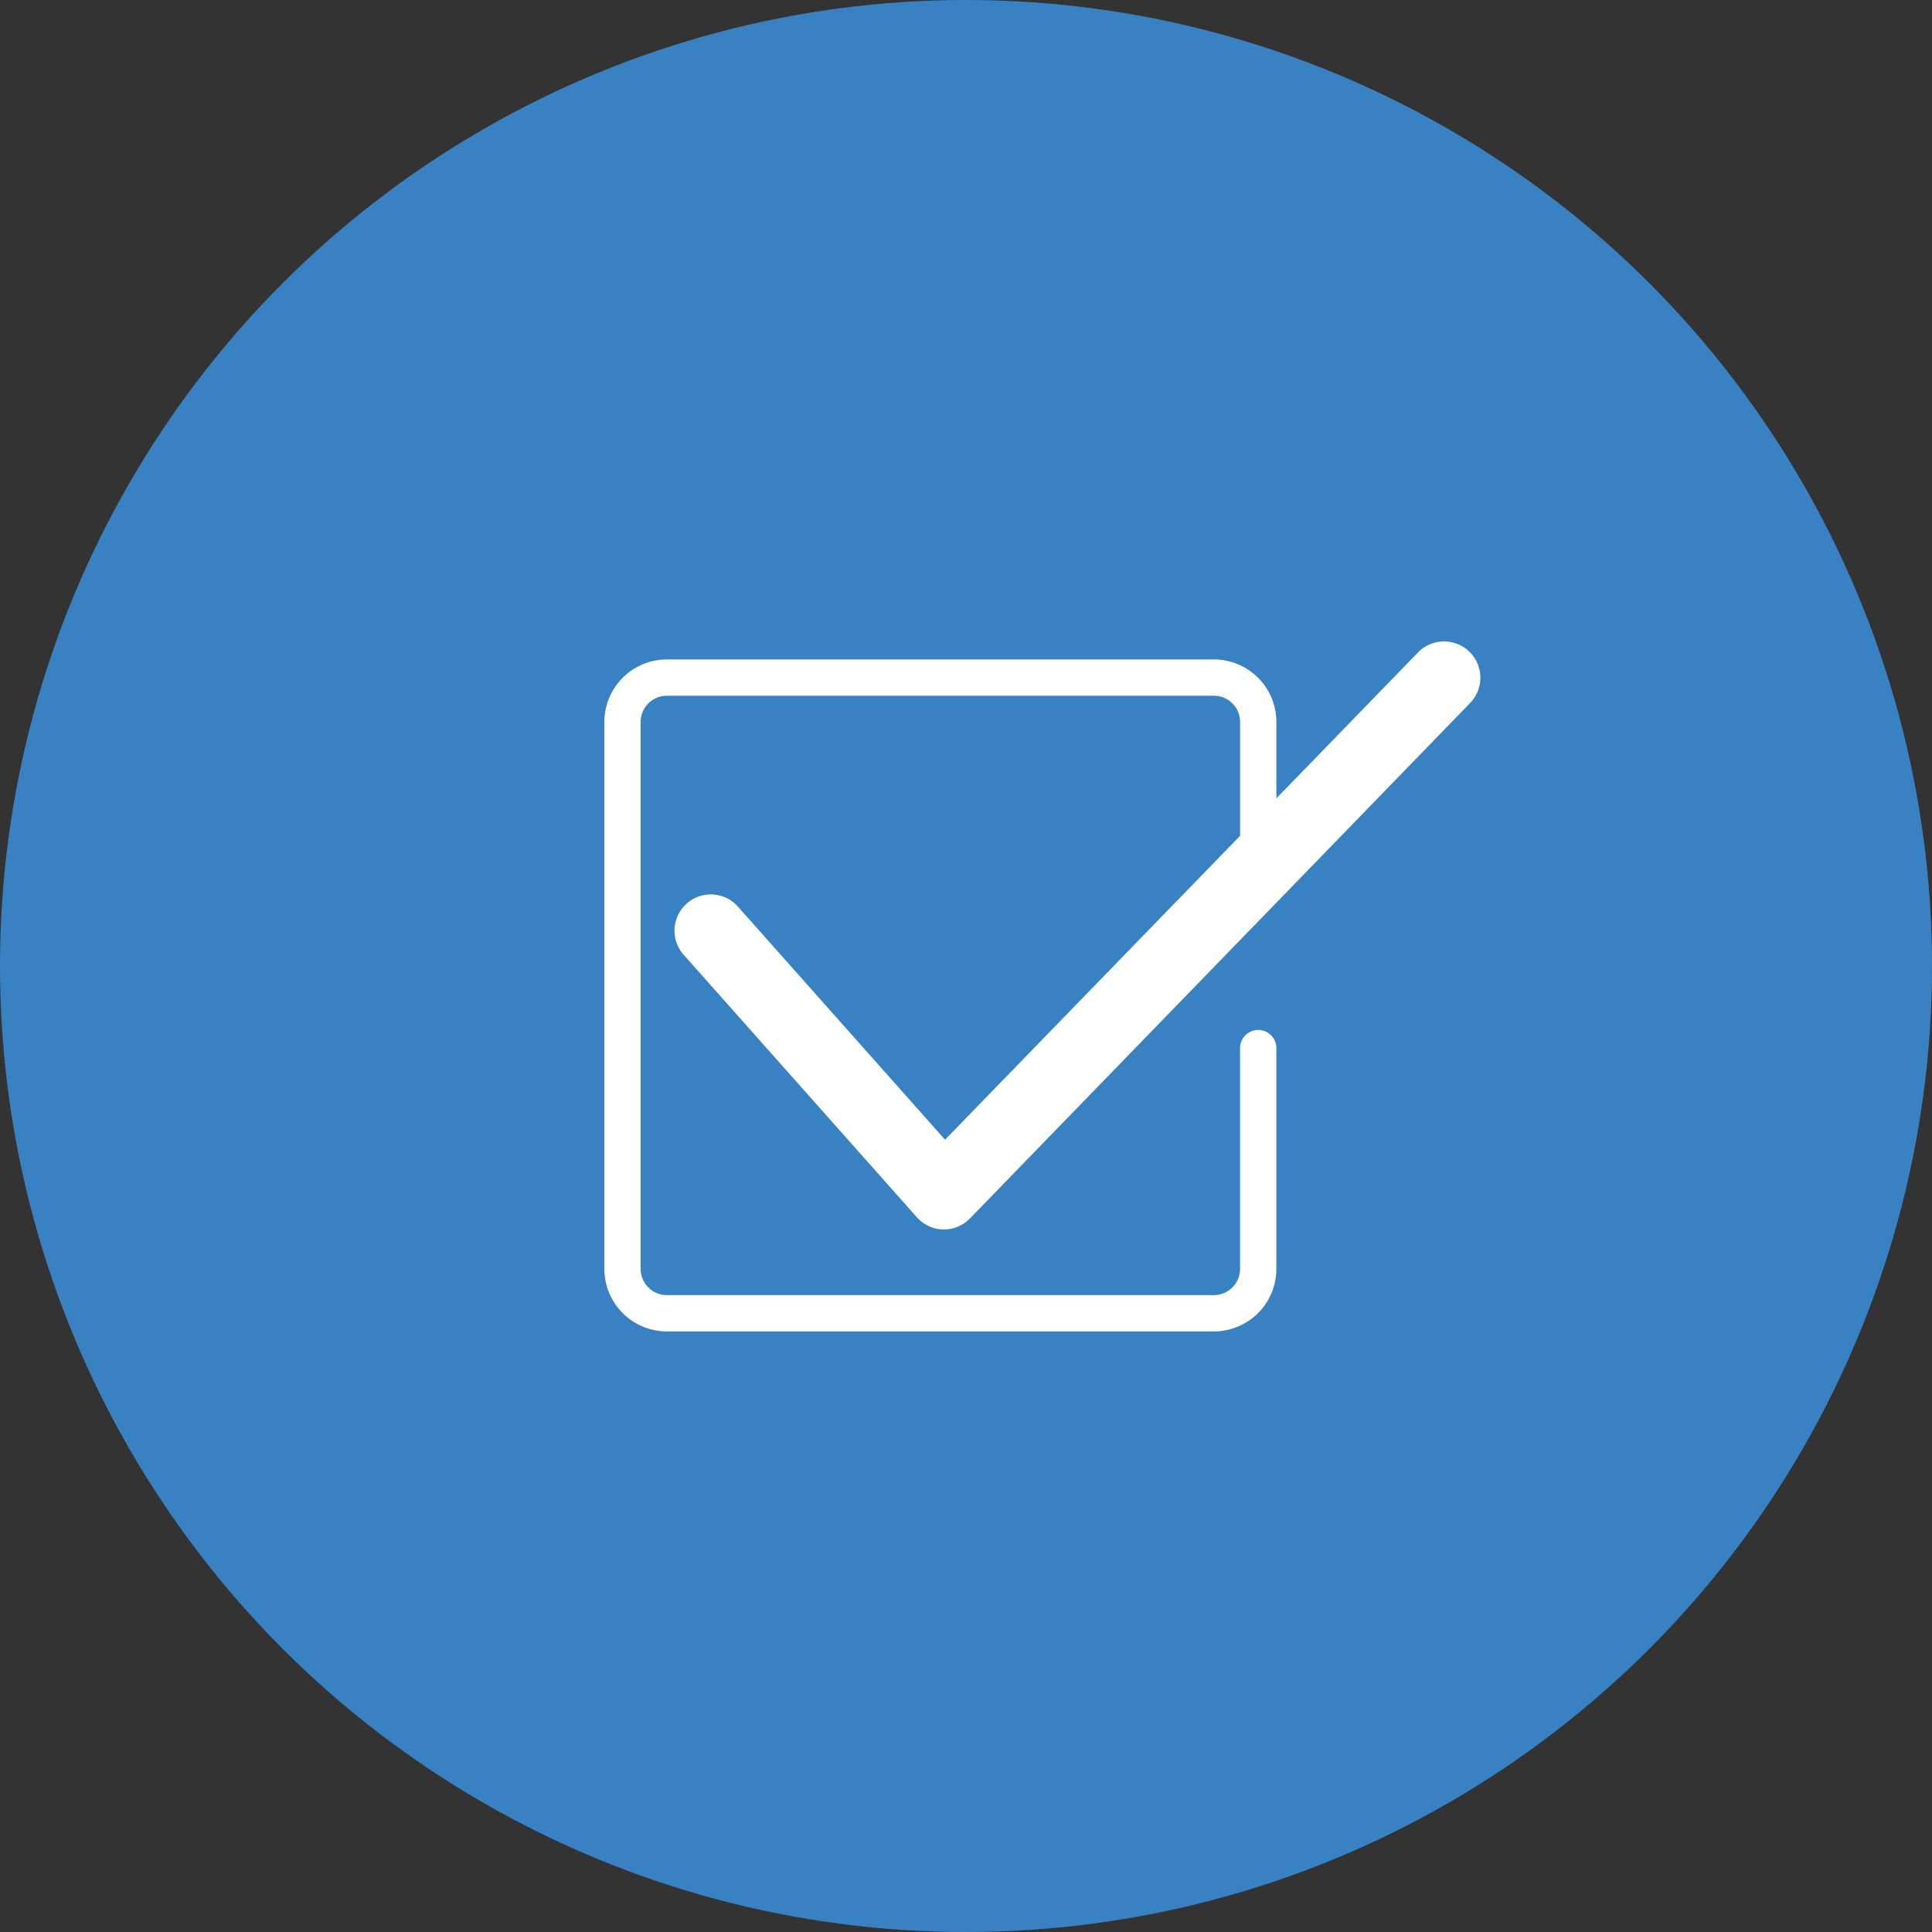
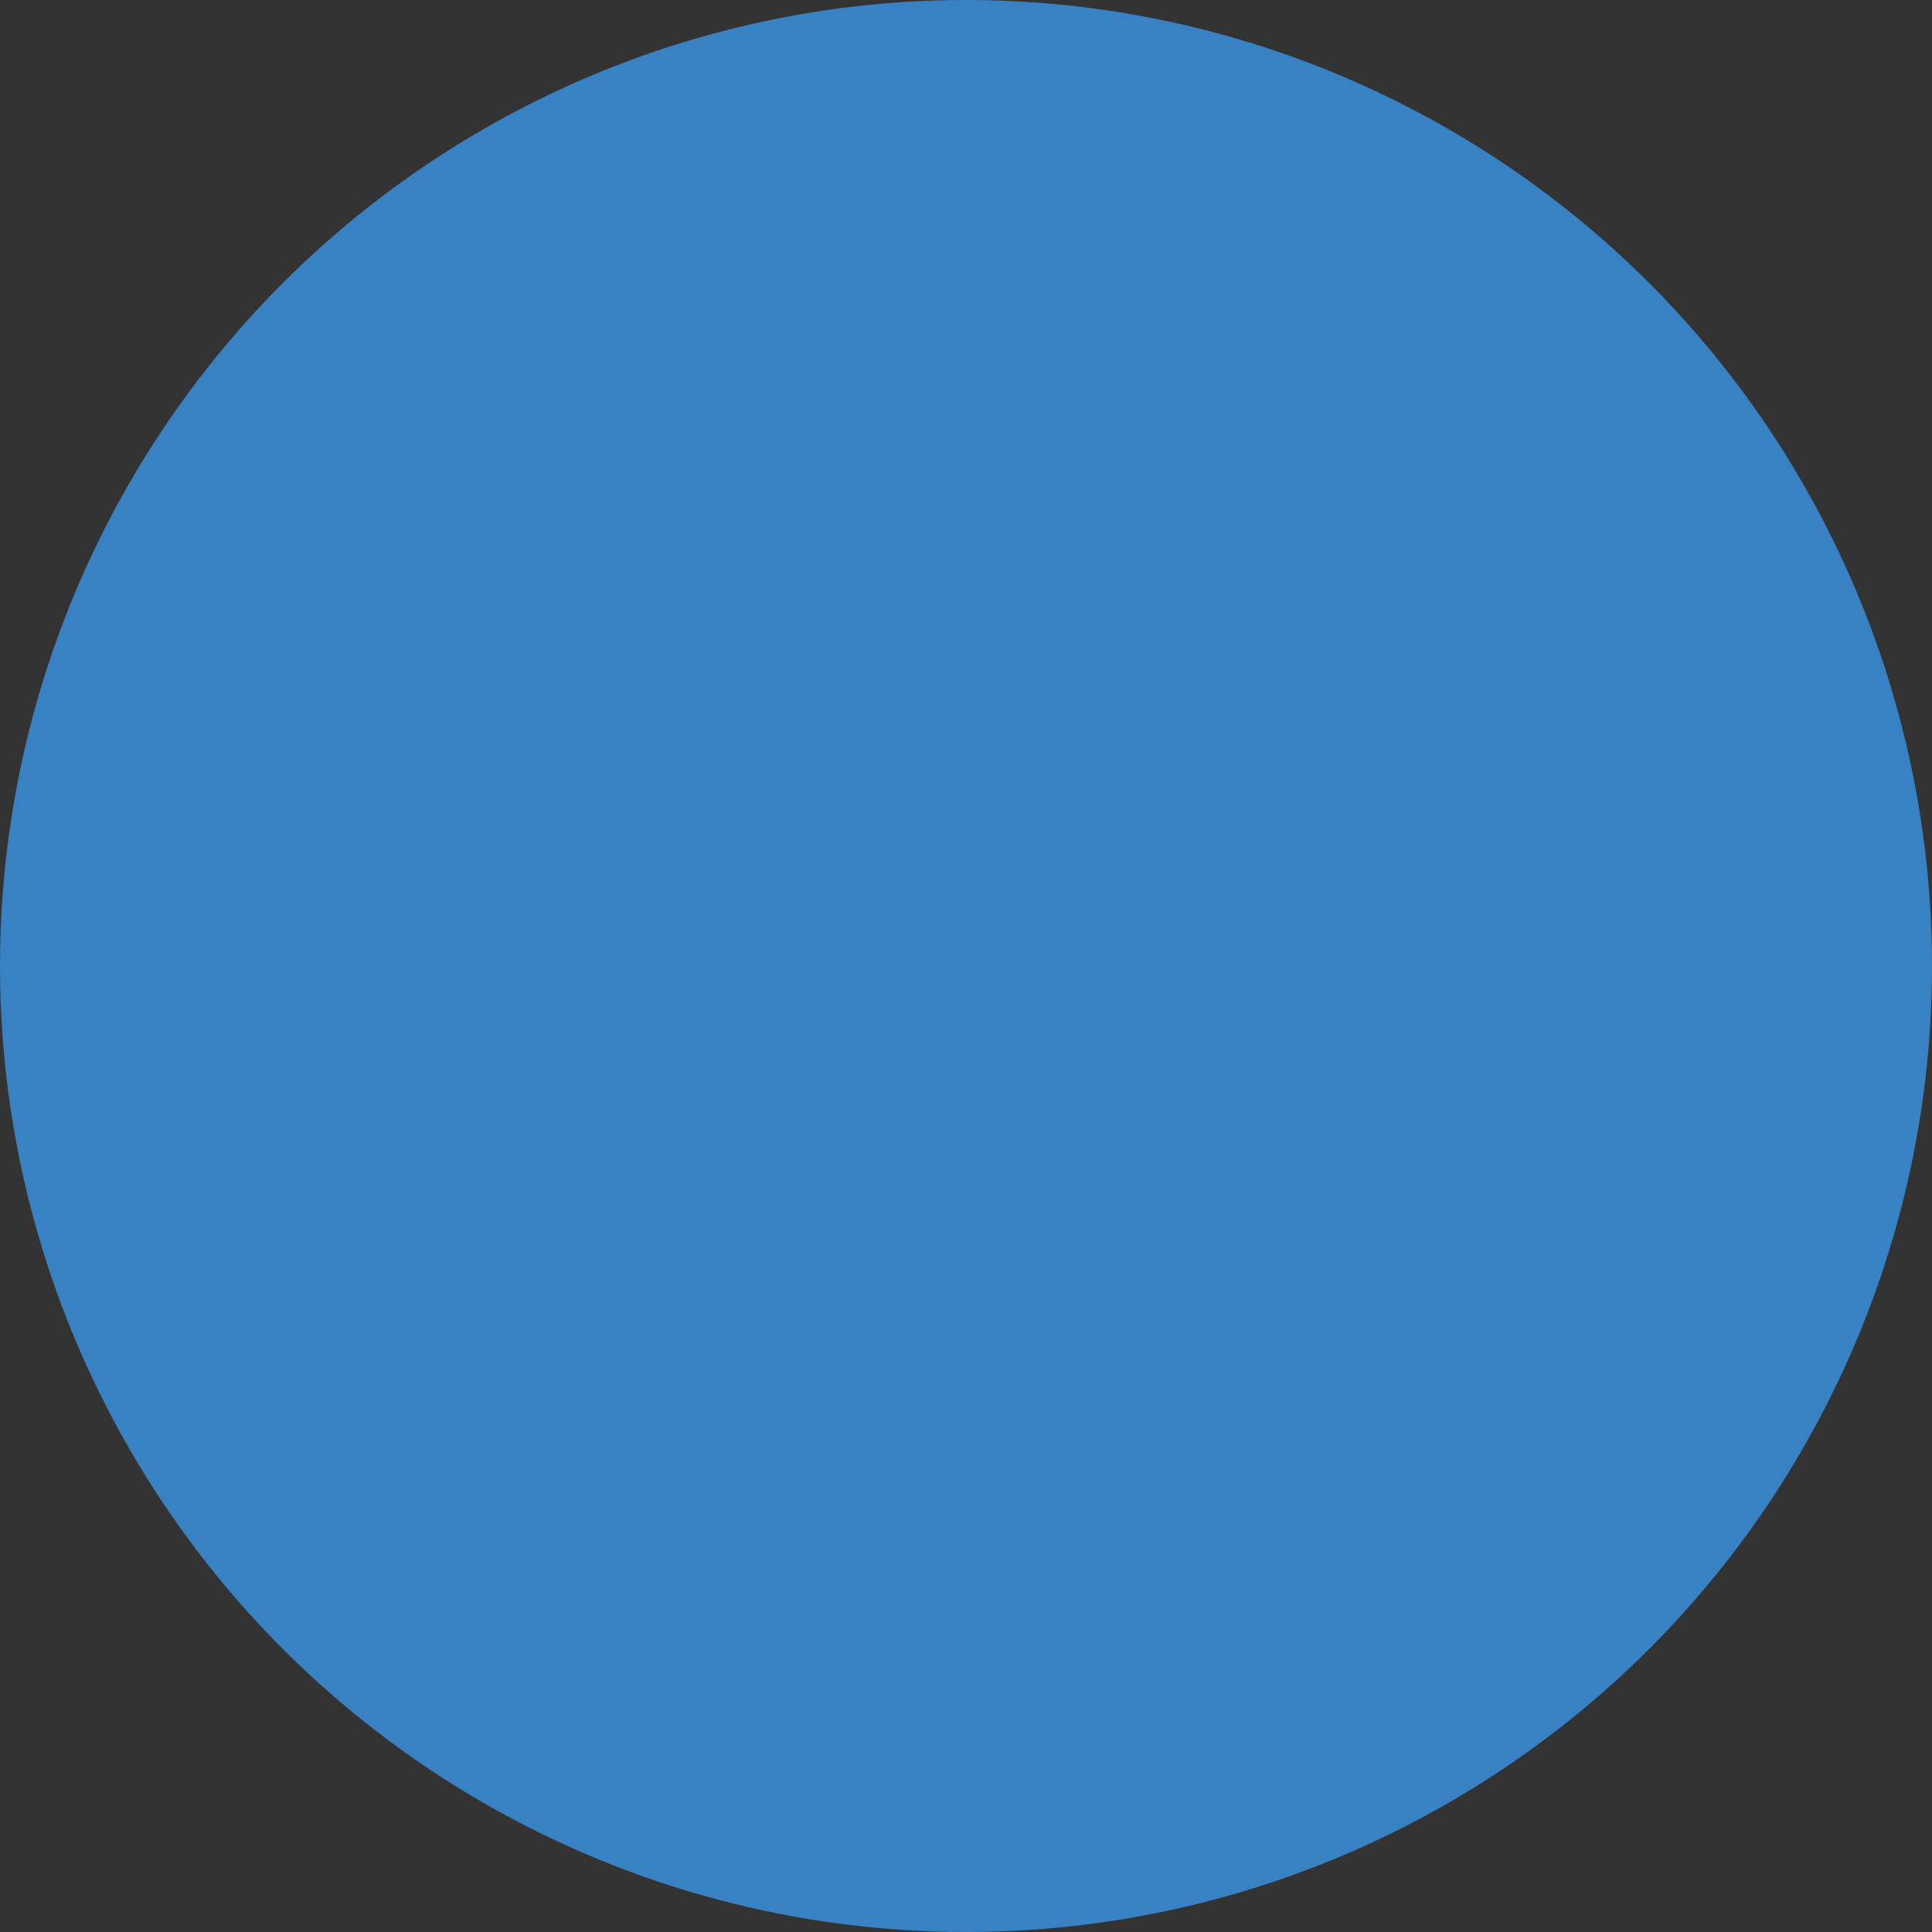
<svg xmlns="http://www.w3.org/2000/svg" width="82" height="82" viewBox="0 0 82 82">
  <rect x="0" y="0" width="82" height="82" fill="#333333" stroke="none" />
  <defs>
    <clipPath id="clip-path">
      <rect id="長方形_1507" data-name="長方形 1507" width="37.187" height="29.292" fill="#fff" />
    </clipPath>
  </defs>
  <g id="ico_b04" transform="translate(-83 -5698)">
    <circle id="楕円形_37" data-name="楕円形 37" cx="41" cy="41" r="41" transform="translate(83 5698)" fill="#3882c4" />
    <g id="グループ_1766" data-name="グループ 1766" transform="translate(108.652 5725.216)" clip-path="url(#clip-path)">
-       <path id="パス_12637" data-name="パス 12637" d="M14.459,21.156,5.7,11.3a1.54,1.54,0,1,0-2.3,2.046l9.861,11.1a1.541,1.541,0,0,0,1.115.518h.035a1.546,1.546,0,0,0,1.106-.468L36.752,2.614A1.541,1.541,0,0,0,34.54.468l-6.019,6.2V3.423A2.654,2.654,0,0,0,25.87.772H2.651A2.654,2.654,0,0,0,0,3.423V26.642a2.653,2.653,0,0,0,2.651,2.65H25.87a2.653,2.653,0,0,0,2.651-2.65V17.268a.77.77,0,1,0-1.541,0v9.374a1.111,1.111,0,0,1-1.111,1.109H2.651a1.111,1.111,0,0,1-1.111-1.109V3.423A1.112,1.112,0,0,1,2.651,2.312H25.87a1.112,1.112,0,0,1,1.111,1.111V8.257Z" transform="translate(0 0.001)" fill="#fff" />
-     </g>
+       </g>
  </g>
</svg>